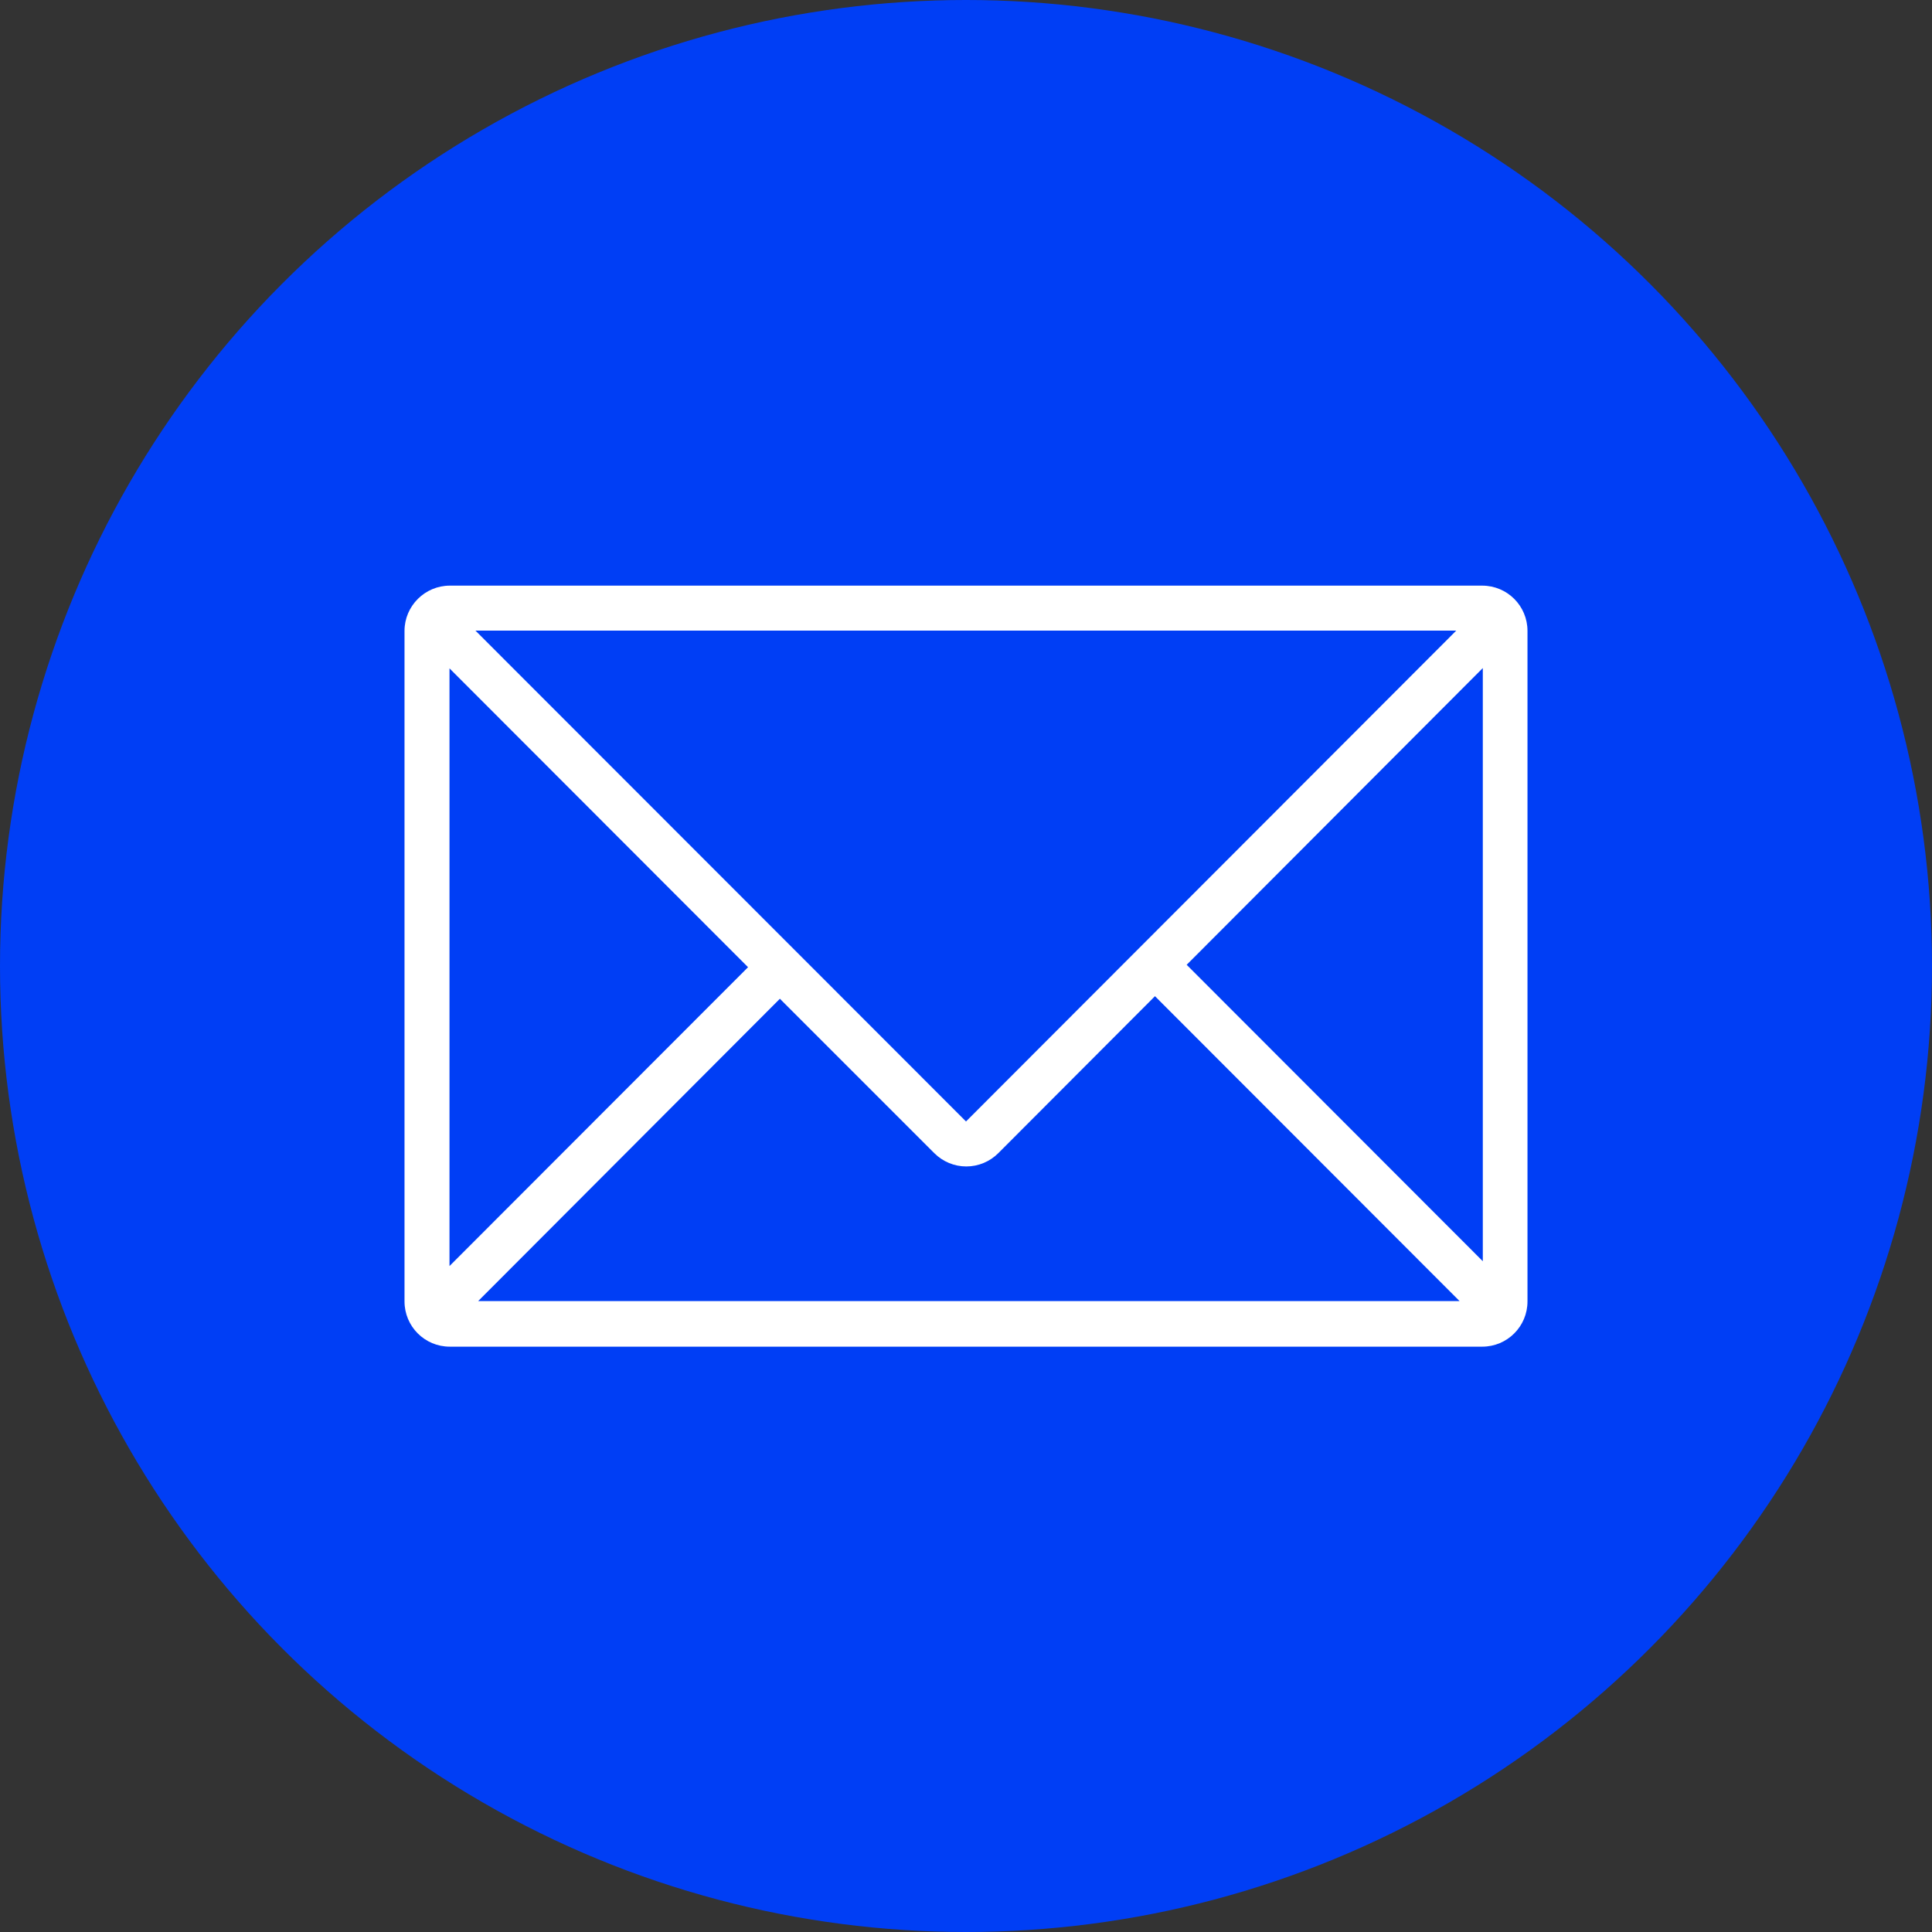
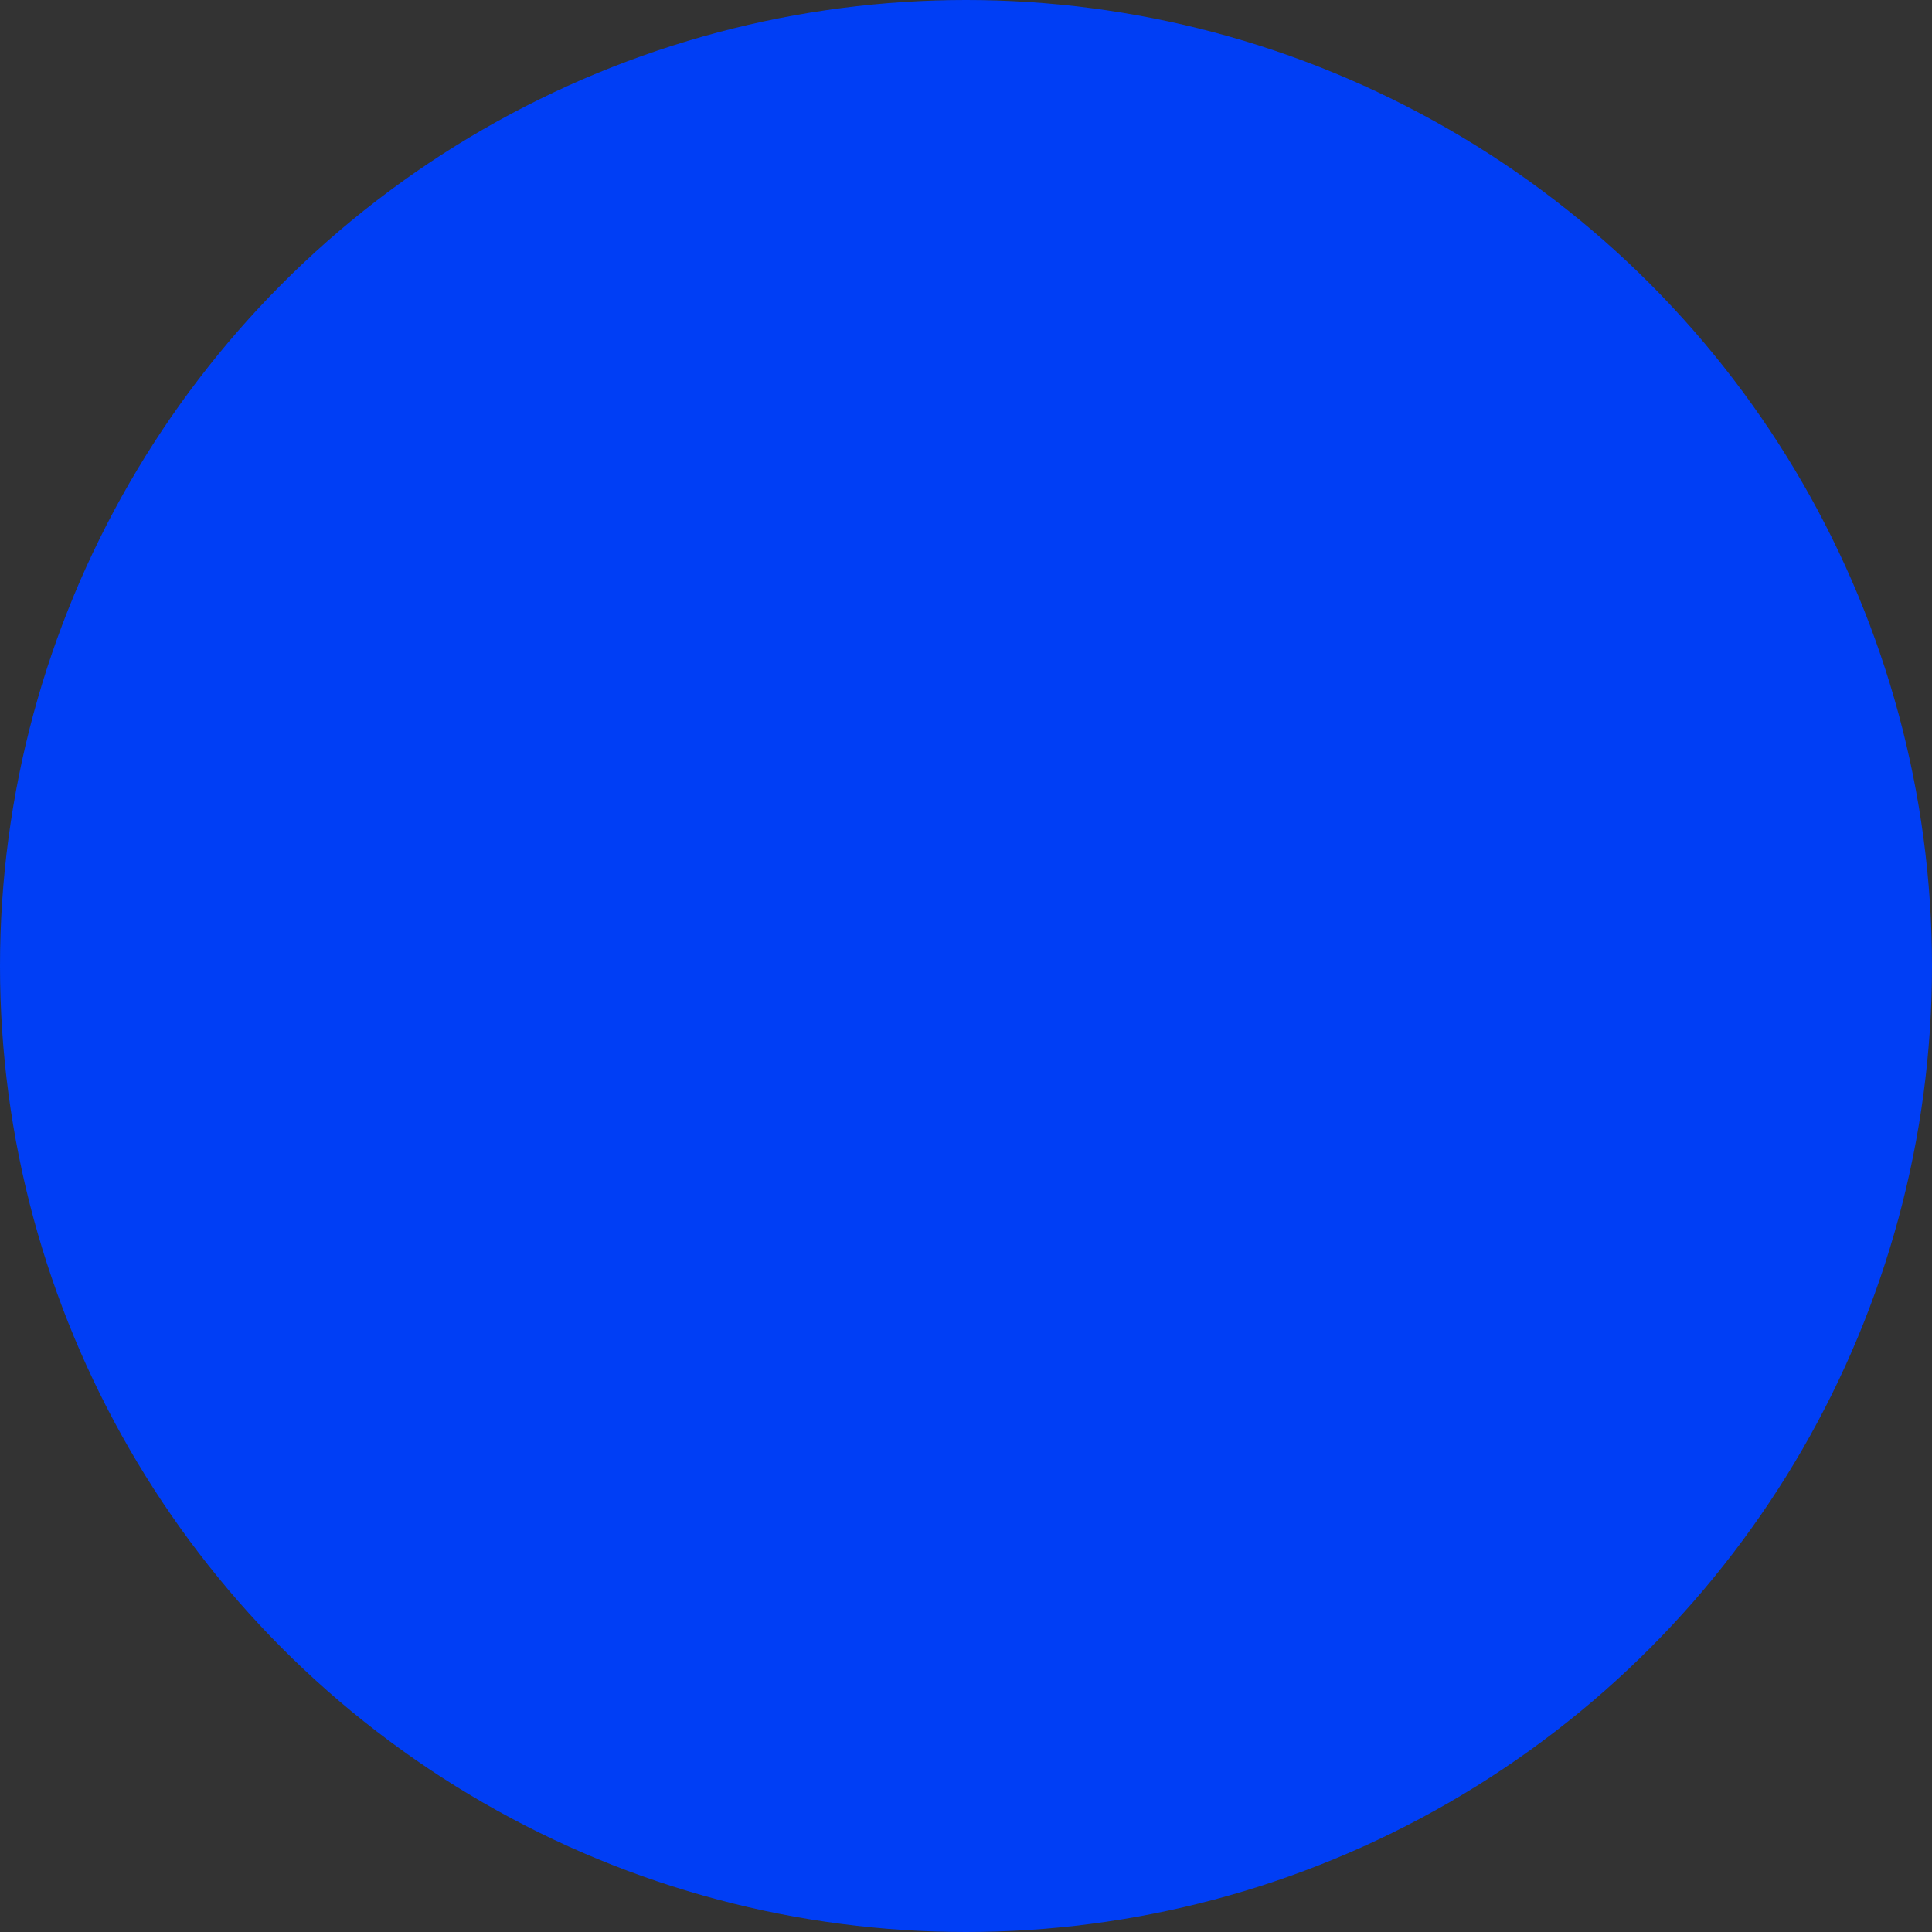
<svg xmlns="http://www.w3.org/2000/svg" id="b" viewBox="0 0 64 64">
  <rect x="0" y="0" width="64" height="64" fill="#333333" stroke="none" />
  <defs>
    <style>.d{fill:#fff;}.e{fill:#003ef5;}</style>
  </defs>
  <g id="c">
    <g>
      <circle class="e" cx="32" cy="32" r="32" />
-       <path class="d" d="M49.1,19.4H14.9c-.82,0-1.5,.67-1.5,1.5v22.21c0,.83,.67,1.5,1.5,1.5H49.1c.83,0,1.5-.67,1.5-1.5V20.9c0-.83-.67-1.5-1.5-1.5Zm-34.21,2.74l9.89,9.9-9.89,9.9V22.14Zm17.11,15.01L15.75,20.89H48.24s-16.25,16.27-16.25,16.27Zm-6.16-4.06l5.11,5.11c.28,.28,.66,.44,1.06,.44s.78-.16,1.06-.44l5.19-5.2,10.09,10.1H15.84s10-10.02,10-10.02Zm13.47-1.13l9.81-9.83v19.65l-9.81-9.82Z" />
    </g>
  </g>
</svg>